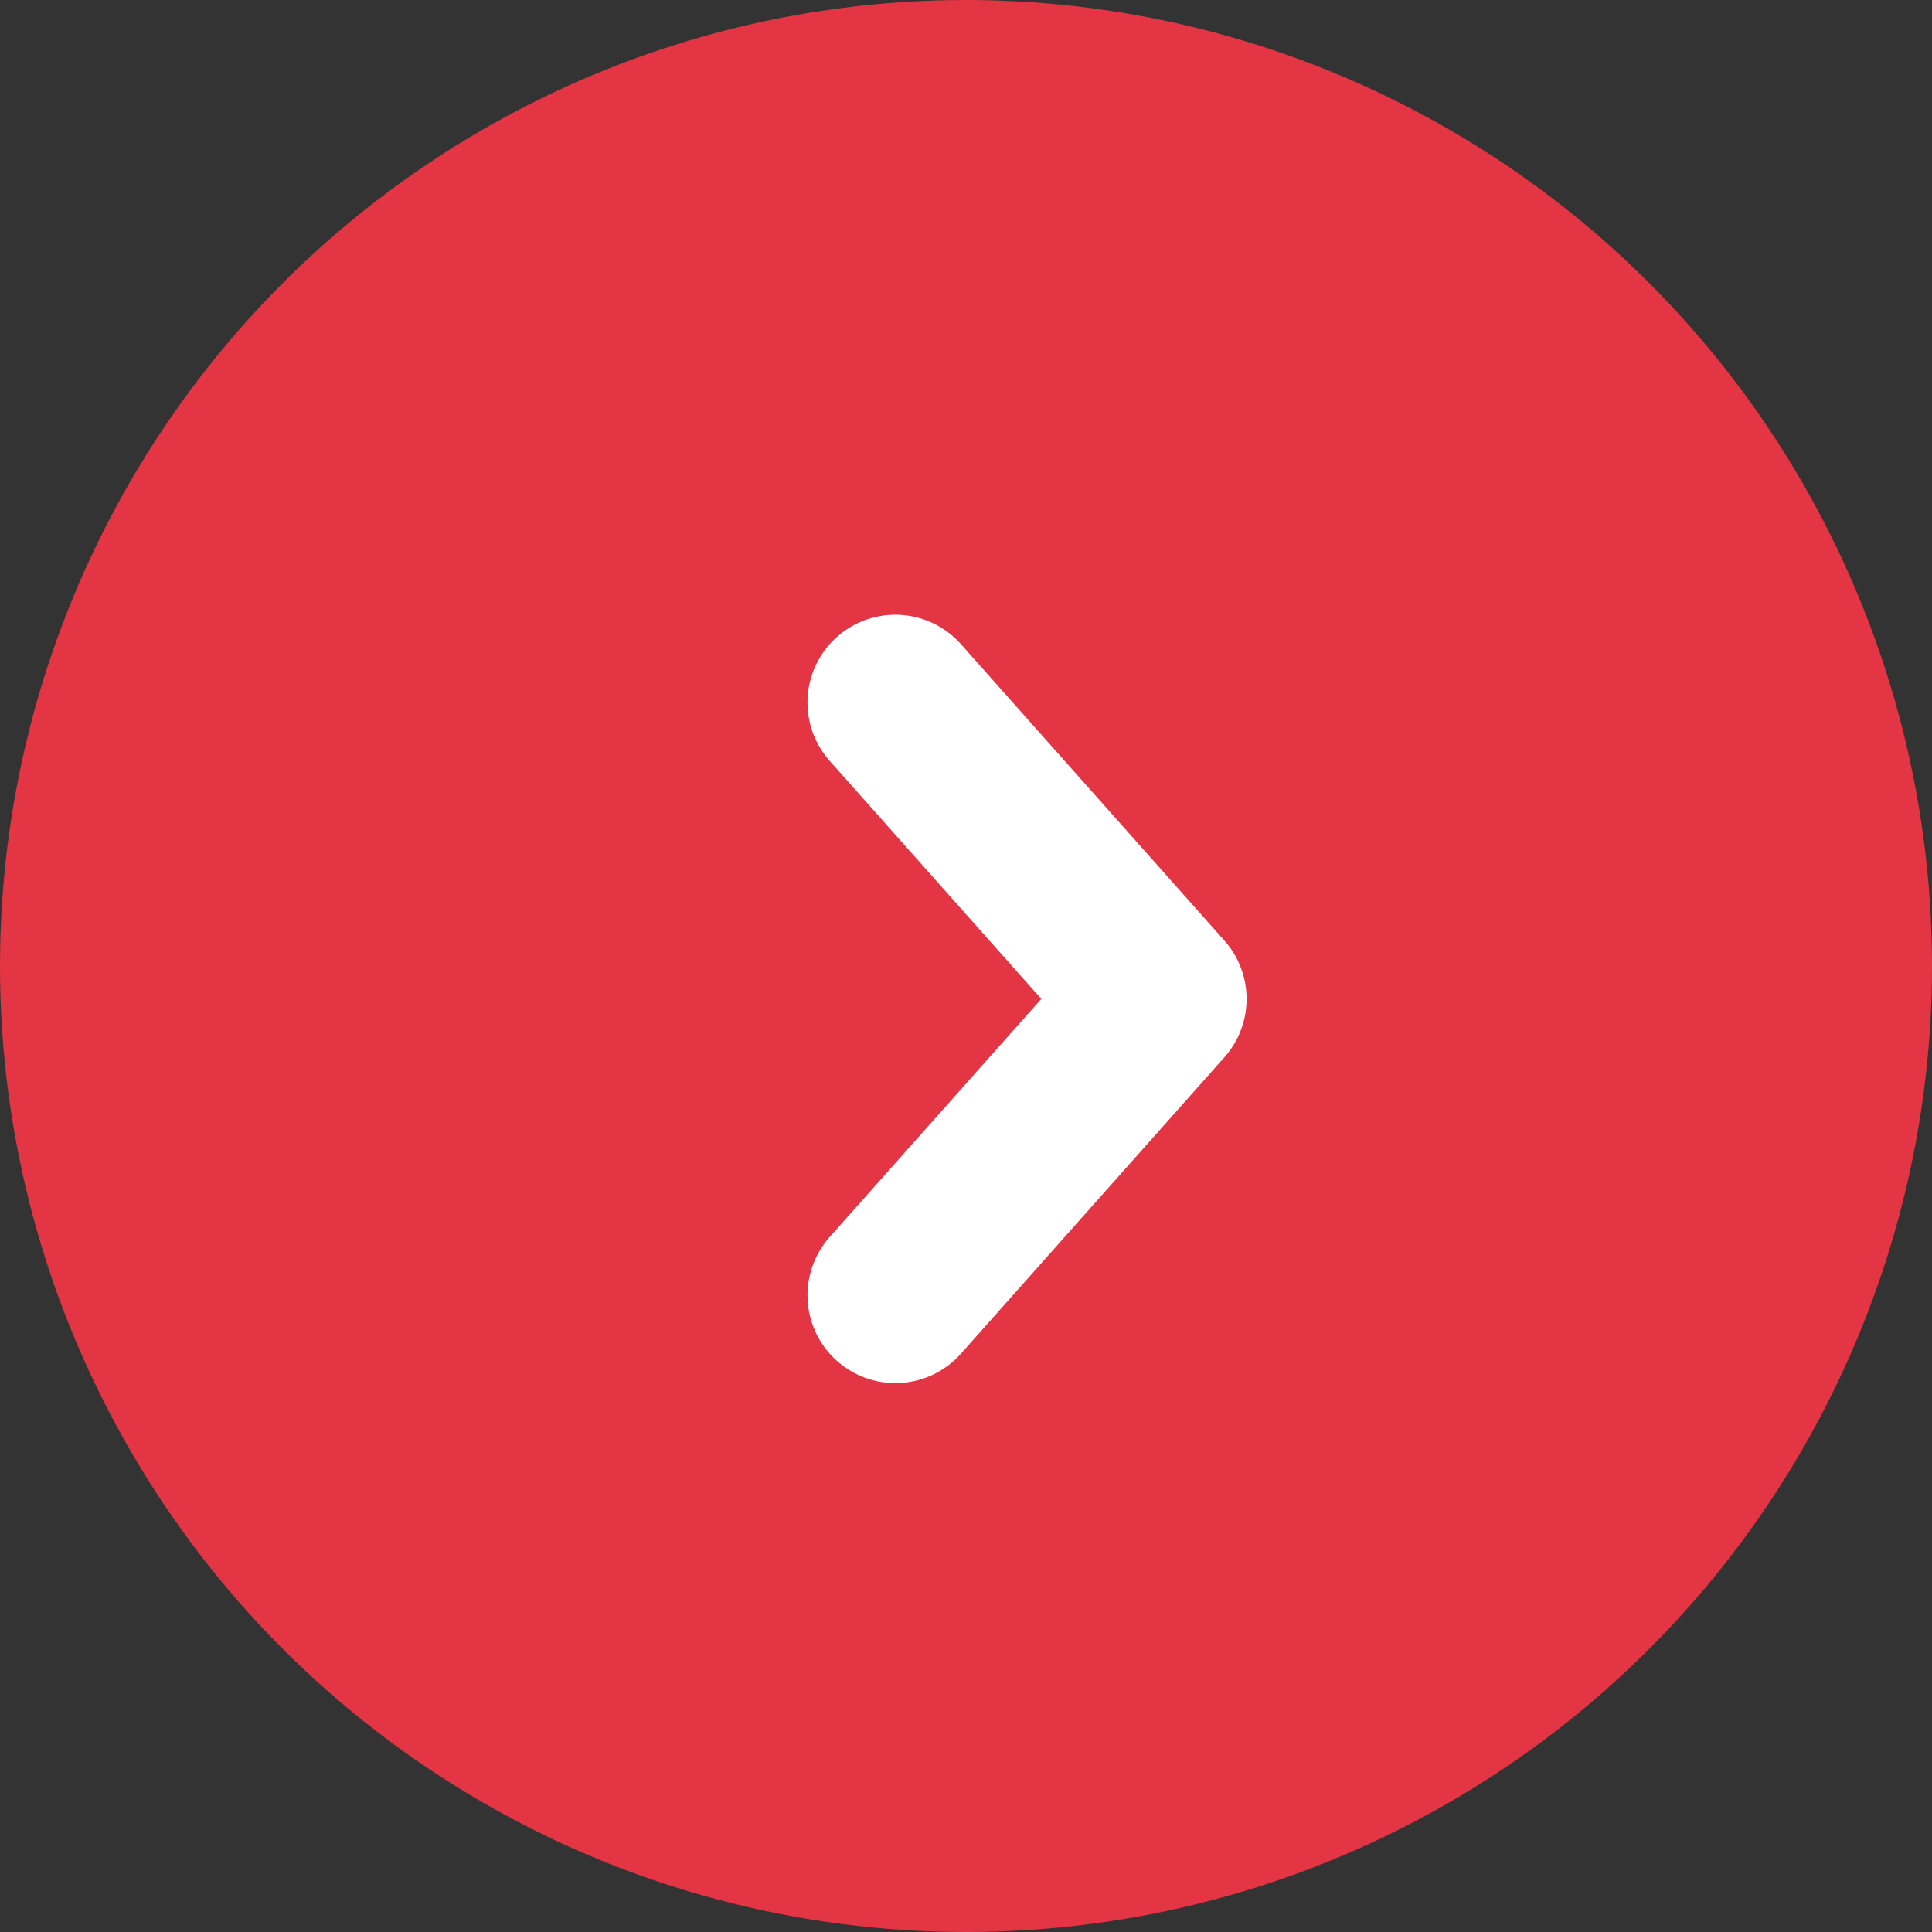
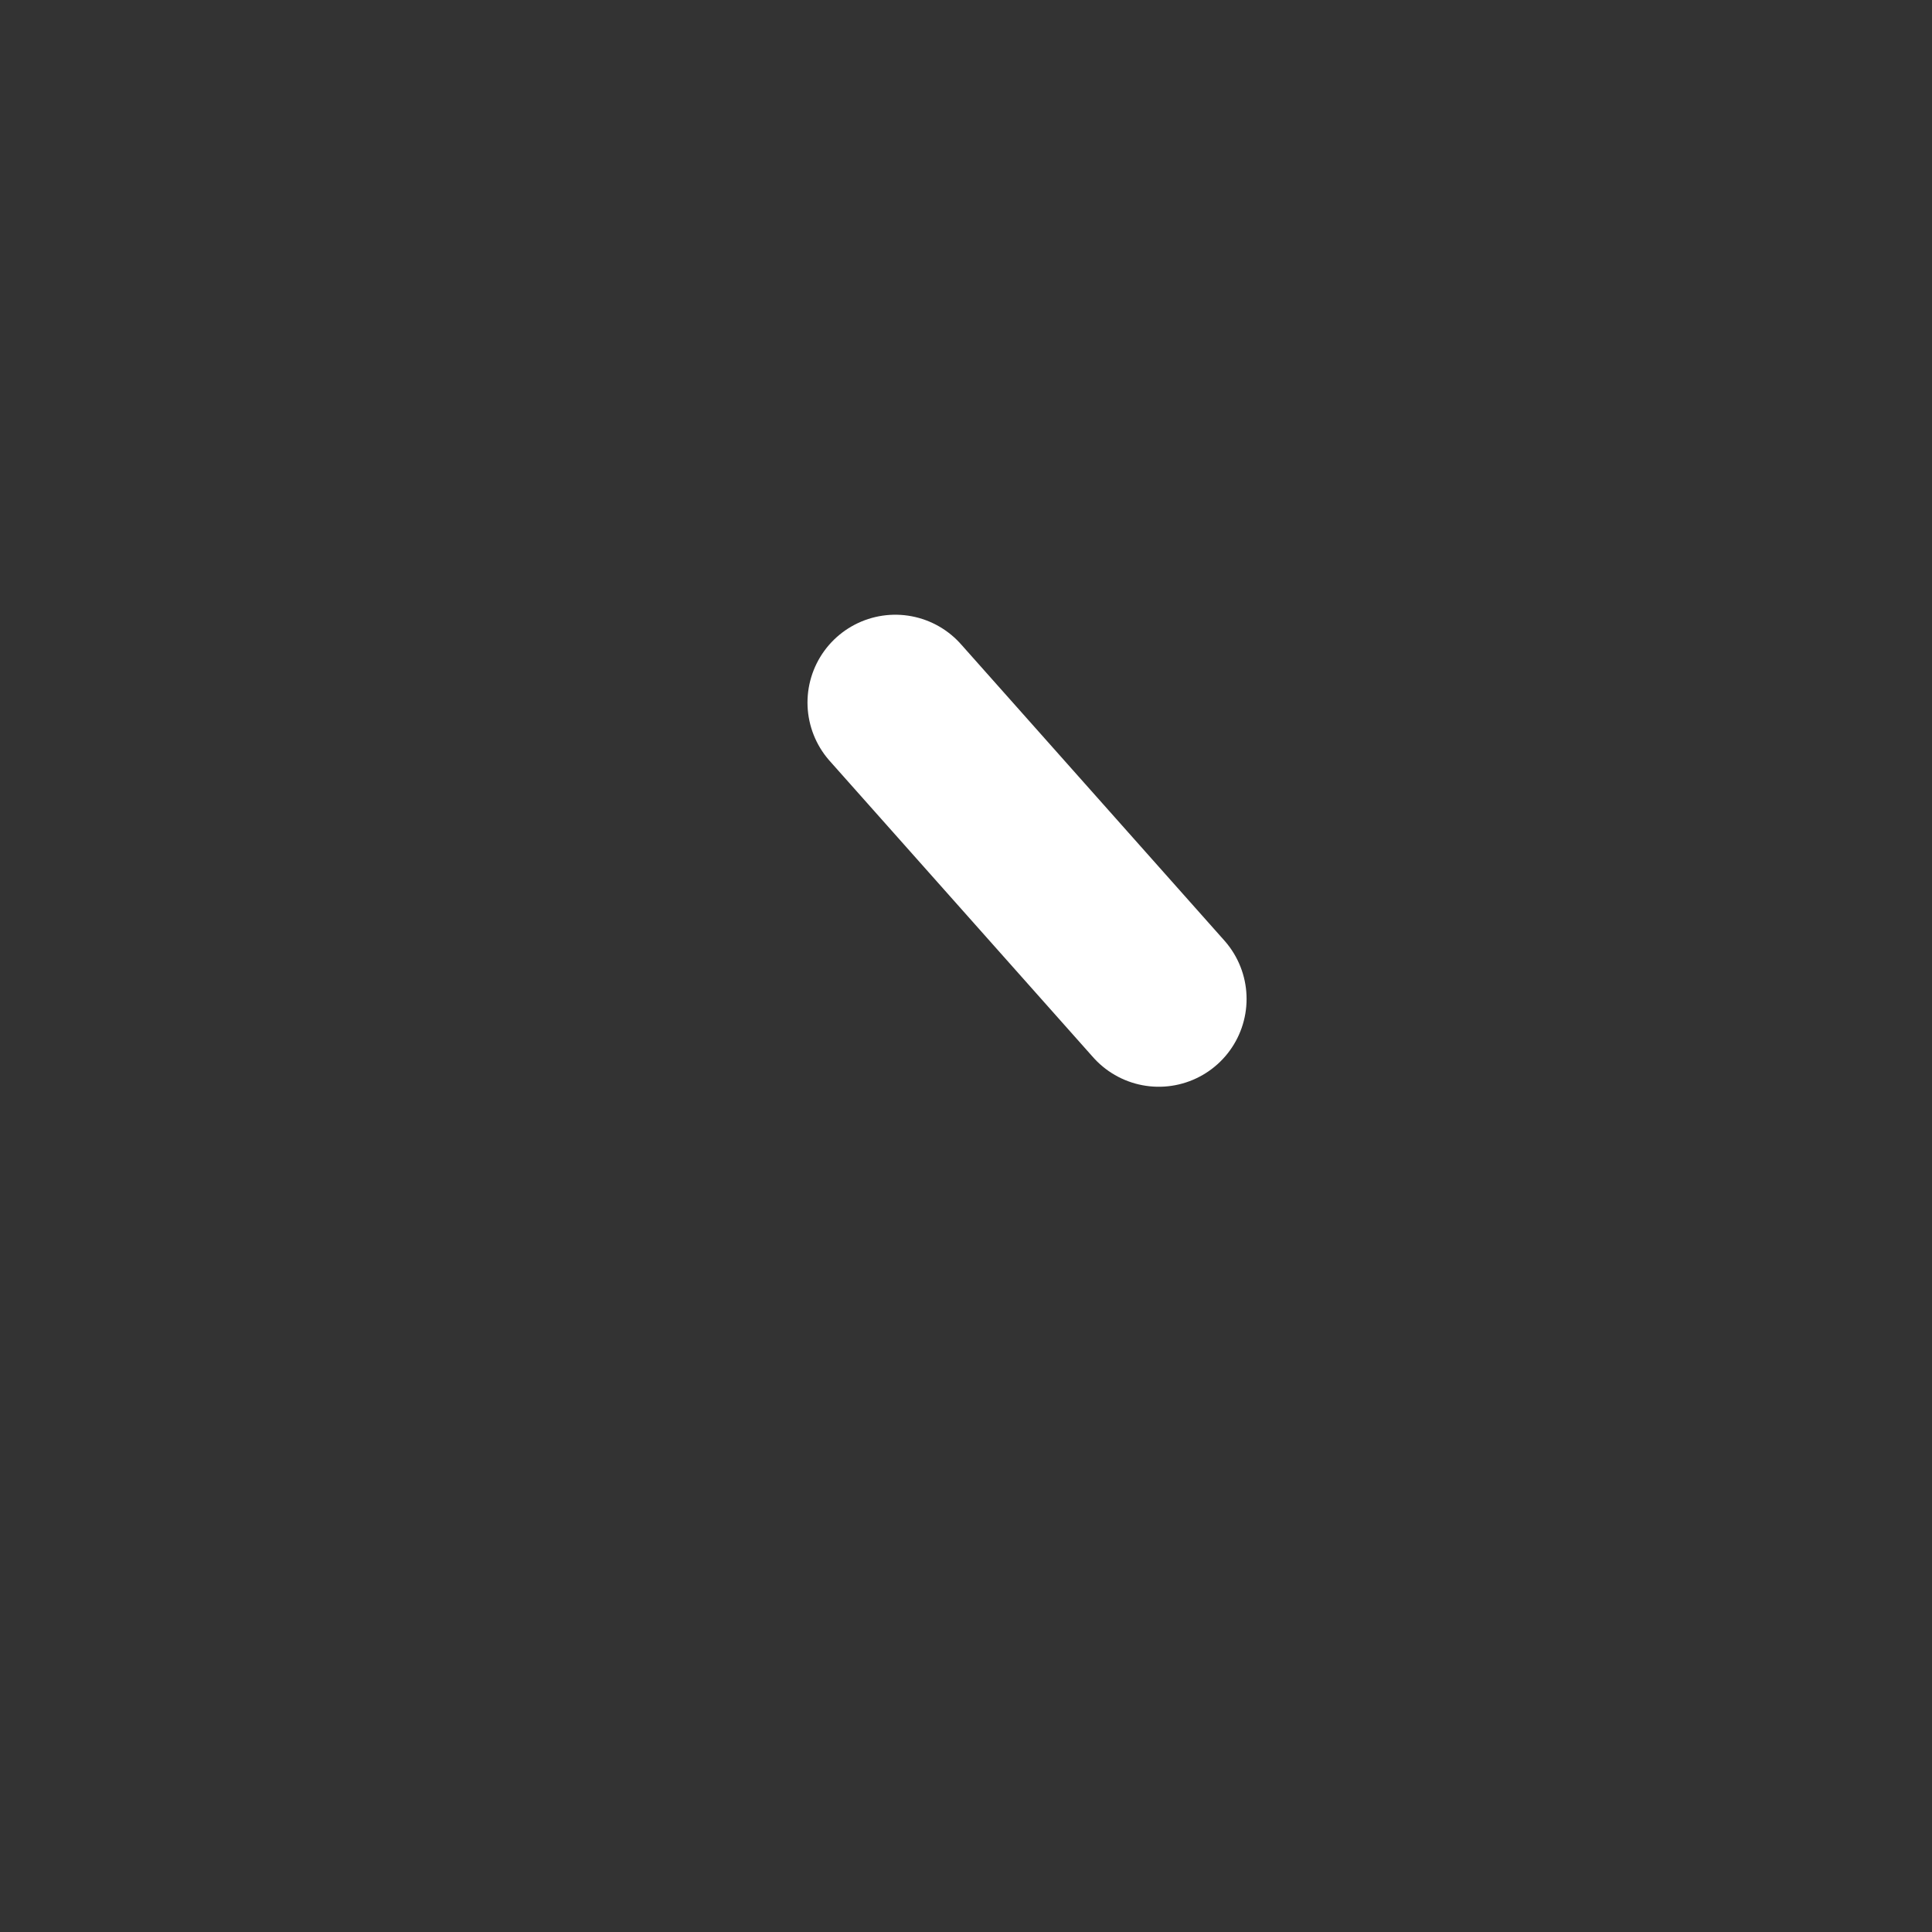
<svg xmlns="http://www.w3.org/2000/svg" width="22" height="22" viewBox="0 0 22 22" fill="none">
  <rect x="0" y="0" width="22" height="22" fill="#333333" stroke="none" />
-   <circle cx="11" cy="11" r="11" fill="#E43544" />
-   <path d="M10.195 8L13.195 11.375L10.195 14.75" stroke="white" stroke-width="2" stroke-linecap="round" stroke-linejoin="round" />
+   <path d="M10.195 8L13.195 11.375" stroke="white" stroke-width="2" stroke-linecap="round" stroke-linejoin="round" />
</svg>